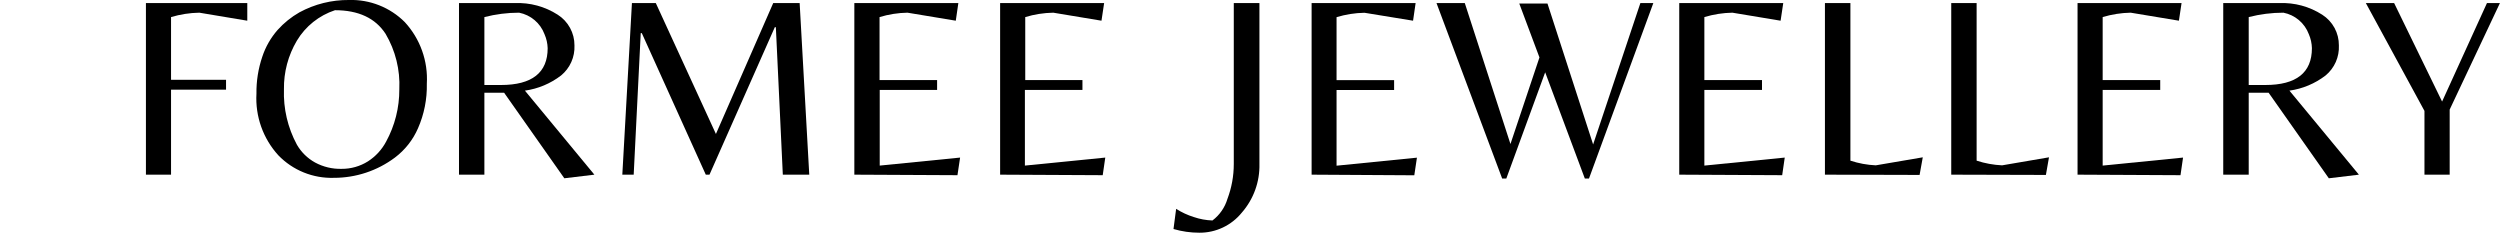
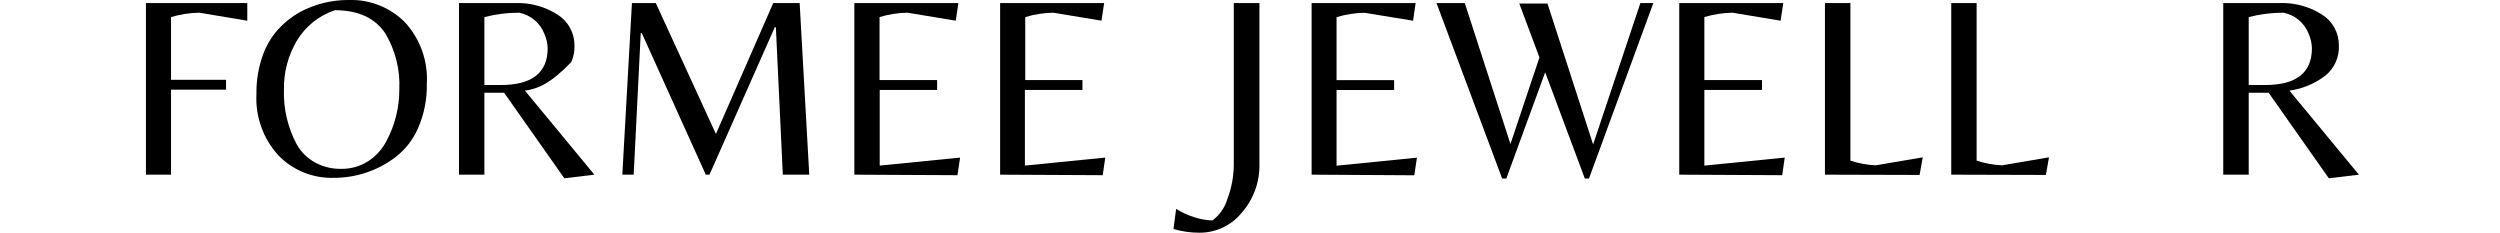
<svg xmlns="http://www.w3.org/2000/svg" width="376" height="35" viewBox="0 0 376 35" fill="none">
  <g clip-path="url(#clip0_737_42)">
    <path d="M25.725 12.002H33.997V13.486H25.725V26.27H21.947V0.464H37.192V3.113L29.981 1.908C28.538 1.932 27.107 2.155 25.725 2.57V12.002Z" fill="black" />
    <path d="M52.489 -0.001C54.041 -0.048 55.586 0.223 57.029 0.795C58.472 1.366 59.783 2.227 60.88 3.325C62.027 4.569 62.911 6.032 63.48 7.625C64.05 9.218 64.293 10.909 64.195 12.598C64.246 14.898 63.793 17.181 62.869 19.288C62.112 21.034 60.915 22.553 59.395 23.699C56.741 25.686 53.512 26.756 50.196 26.746C48.649 26.793 47.11 26.516 45.677 25.935C44.243 25.353 42.947 24.479 41.871 23.368C40.73 22.12 39.851 20.657 39.284 19.064C38.718 17.472 38.475 15.782 38.57 14.095C38.543 12.208 38.839 10.331 39.445 8.544C39.934 7.056 40.719 5.682 41.752 4.504C42.698 3.449 43.808 2.555 45.039 1.854C47.325 0.615 49.889 -0.023 52.489 -0.001ZM47.386 24.441C48.605 25.1 49.976 25.429 51.362 25.395C52.769 25.409 54.15 25.018 55.339 24.269C56.49 23.531 57.43 22.509 58.07 21.302C59.388 18.889 60.072 16.181 60.058 13.432C60.197 10.509 59.478 7.608 57.991 5.087C56.453 2.728 53.921 1.536 50.382 1.536C47.986 2.325 45.954 3.947 44.655 6.107C43.338 8.321 42.664 10.857 42.706 13.432C42.603 16.334 43.276 19.21 44.655 21.765C45.305 22.888 46.249 23.813 47.386 24.441Z" fill="black" />
-     <path d="M72.851 13.95V26.27H69.033V0.464H77.424C79.705 0.368 81.96 0.979 83.88 2.212C84.658 2.707 85.297 3.39 85.737 4.199C86.178 5.008 86.406 5.915 86.399 6.836C86.436 7.693 86.274 8.548 85.924 9.332C85.575 10.116 85.047 10.808 84.384 11.353C82.799 12.569 80.927 13.354 78.949 13.632L89.395 26.27L84.875 26.813L75.821 13.95H72.851ZM72.851 12.784H75.343C80.023 12.784 82.369 10.929 82.369 7.247C82.347 6.52 82.185 5.805 81.892 5.14C81.585 4.32 81.072 3.593 80.404 3.027C79.736 2.461 78.934 2.076 78.074 1.908C76.312 1.909 74.558 2.132 72.851 2.57V12.784Z" fill="black" />
+     <path d="M72.851 13.95V26.27H69.033V0.464H77.424C79.705 0.368 81.96 0.979 83.88 2.212C84.658 2.707 85.297 3.39 85.737 4.199C86.178 5.008 86.406 5.915 86.399 6.836C86.436 7.693 86.274 8.548 85.924 9.332C82.799 12.569 80.927 13.354 78.949 13.632L89.395 26.27L84.875 26.813L75.821 13.95H72.851ZM72.851 12.784H75.343C80.023 12.784 82.369 10.929 82.369 7.247C82.347 6.52 82.185 5.805 81.892 5.14C81.585 4.32 81.072 3.593 80.404 3.027C79.736 2.461 78.934 2.076 78.074 1.908C76.312 1.909 74.558 2.132 72.851 2.57V12.784Z" fill="black" />
    <path d="M107.675 20.15L116.292 0.464H120.268L121.713 26.27H117.736L116.689 4.094H116.53L106.707 26.27H106.15L96.526 4.981H96.367L95.307 26.27H93.597L95.042 0.464H98.634L107.675 20.15Z" fill="black" />
    <path d="M128.493 26.27V0.464H144.135L143.75 3.113L136.486 1.908C135.061 1.933 133.647 2.156 132.284 2.57V12.042H140.94V13.526H132.31V24.905L144.4 23.7L144.002 26.349L128.493 26.27Z" fill="black" />
    <path d="M150.418 26.27V0.464H166.061L165.663 3.113L158.412 1.908C156.983 1.934 155.565 2.157 154.197 2.57V12.042H162.8V13.526H154.144V24.905L166.233 23.7L165.849 26.349L150.418 26.27Z" fill="black" />
    <path d="M185.561 24.667V0.464H189.418V24.667C189.482 27.35 188.536 29.96 186.767 31.98C185.999 32.929 185.027 33.694 183.923 34.216C182.82 34.739 181.612 35.007 180.391 35C179.072 35.001 177.76 34.814 176.494 34.444L176.891 31.41C177.716 31.937 178.608 32.351 179.542 32.642C180.448 32.953 181.396 33.127 182.353 33.159C183.432 32.345 184.222 31.208 184.606 29.913C185.239 28.236 185.562 26.459 185.561 24.667Z" fill="black" />
    <path d="M197.266 26.27V0.464H212.909L212.524 3.113L205.22 1.921C203.795 1.946 202.381 2.169 201.018 2.583V12.056H209.674V13.539H201.018V24.919L213.107 23.713L212.71 26.363L197.266 26.27Z" fill="black" />
    <path d="M246.712 0.464H248.66L238.983 26.853H238.36L232.395 10.876L226.549 26.853H225.926L216.05 0.464H220.305L227.172 21.66L231.533 8.638L228.498 0.53H232.74L239.606 21.726L246.712 0.464Z" fill="black" />
    <path d="M252.558 26.27V0.464H268.2L267.802 3.113L260.551 1.908C259.122 1.934 257.704 2.157 256.336 2.57V12.042H265.005V13.526H256.336V24.905L268.425 23.7L268.041 26.349L252.558 26.27Z" fill="black" />
    <path d="M274.47 26.27V0.464H278.301V24.164C279.536 24.57 280.821 24.806 282.119 24.866L289.185 23.66L288.707 26.31L274.47 26.27Z" fill="black" />
    <path d="M293.467 26.27V0.464H297.284V24.164C298.524 24.569 299.813 24.805 301.116 24.866L308.168 23.66L307.704 26.31L293.467 26.27Z" fill="black" />
-     <path d="M312.463 26.27V0.464H328.105L327.708 3.113L320.456 1.908C319.028 1.934 317.609 2.157 316.241 2.57V12.042H324.897V13.526H316.241V24.905L328.331 23.7L327.946 26.349L312.463 26.27Z" fill="black" />
    <path d="M338.207 13.95V26.27H334.375V0.464H342.807C345.087 0.368 347.342 0.979 349.262 2.212C350.038 2.707 350.675 3.391 351.114 4.2C351.552 5.009 351.777 5.916 351.768 6.836C351.807 7.692 351.646 8.546 351.299 9.33C350.952 10.114 350.427 10.806 349.766 11.353C348.182 12.569 346.309 13.354 344.331 13.632L354.777 26.27L350.256 26.813L341.203 13.95H338.207ZM338.207 12.784H340.699C345.378 12.784 347.711 10.929 347.711 7.247C347.694 6.521 347.536 5.806 347.247 5.14C346.94 4.32 346.428 3.593 345.759 3.027C345.091 2.461 344.289 2.076 343.43 1.908C341.668 1.908 339.913 2.131 338.207 2.57V12.784Z" fill="black" />
-     <path d="M368.431 26.27H364.639V16.679L355.824 0.464H360.079L367.291 15.275L374.038 0.464H375.987L368.431 16.48V26.27Z" fill="black" />
  </g>
  <defs>
    <clipPath id="clip0_737_42">
      <rect width="376" height="35" fill="white" />
    </clipPath>
  </defs>
</svg>